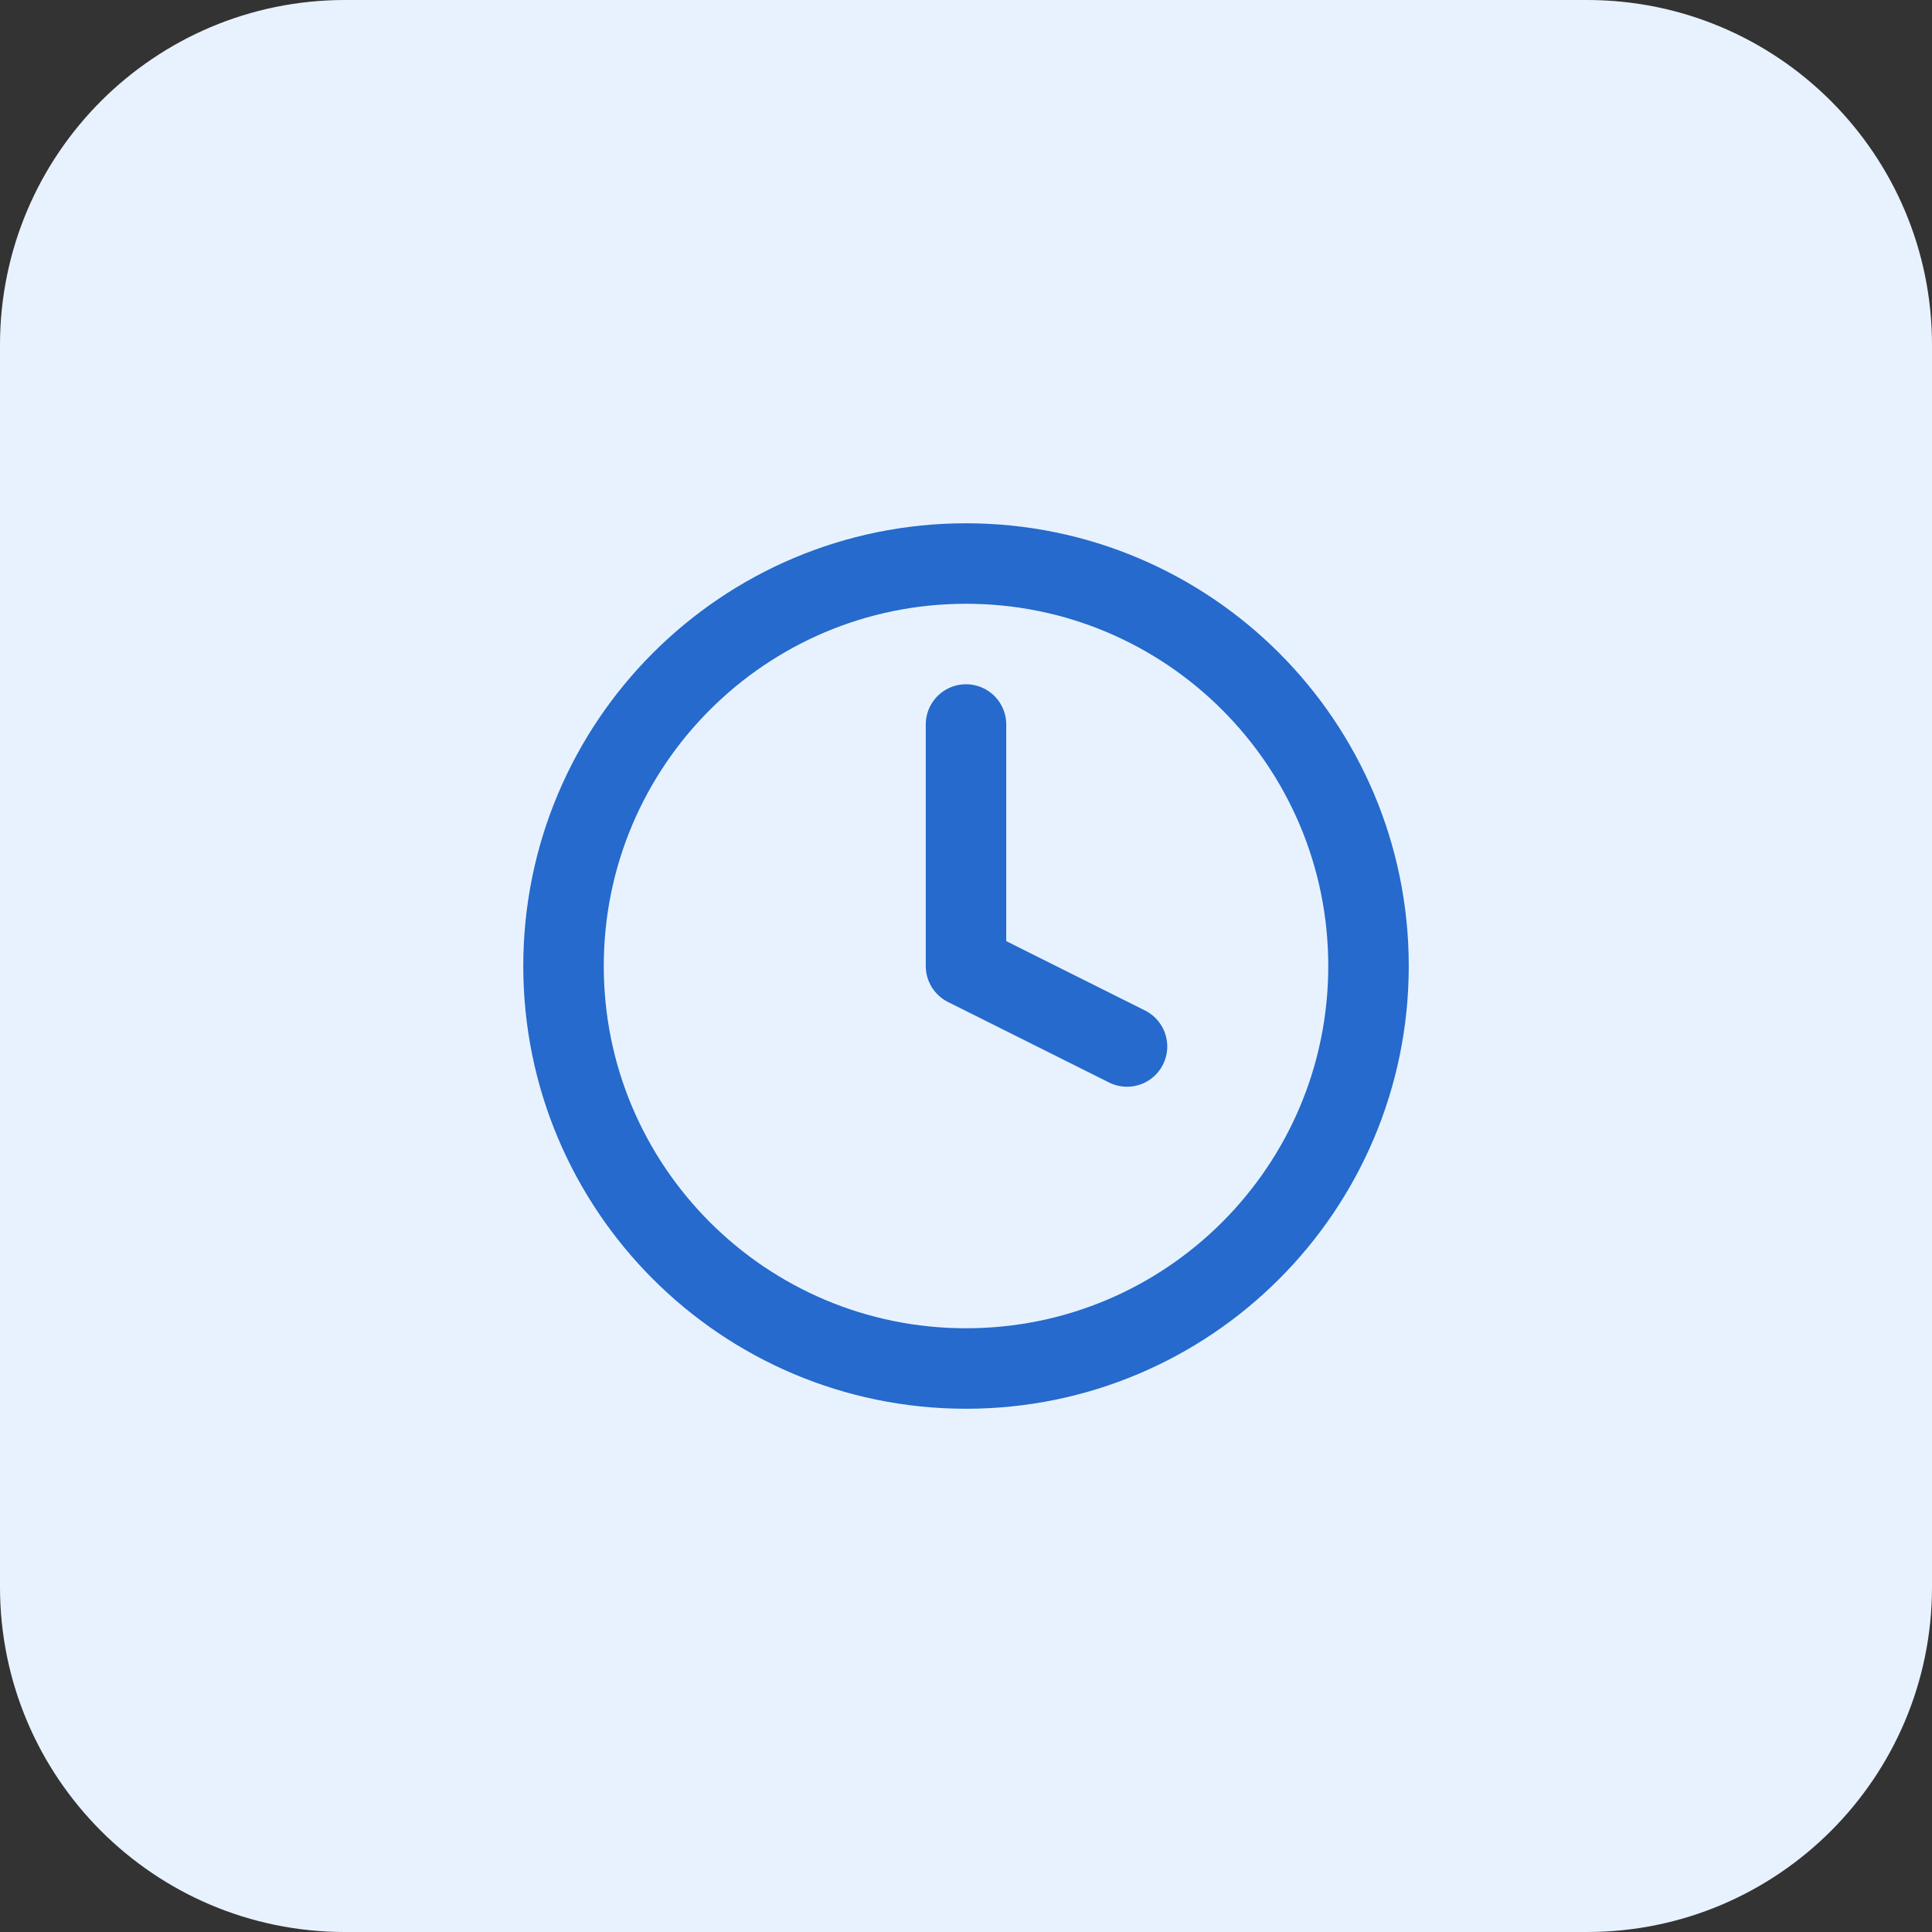
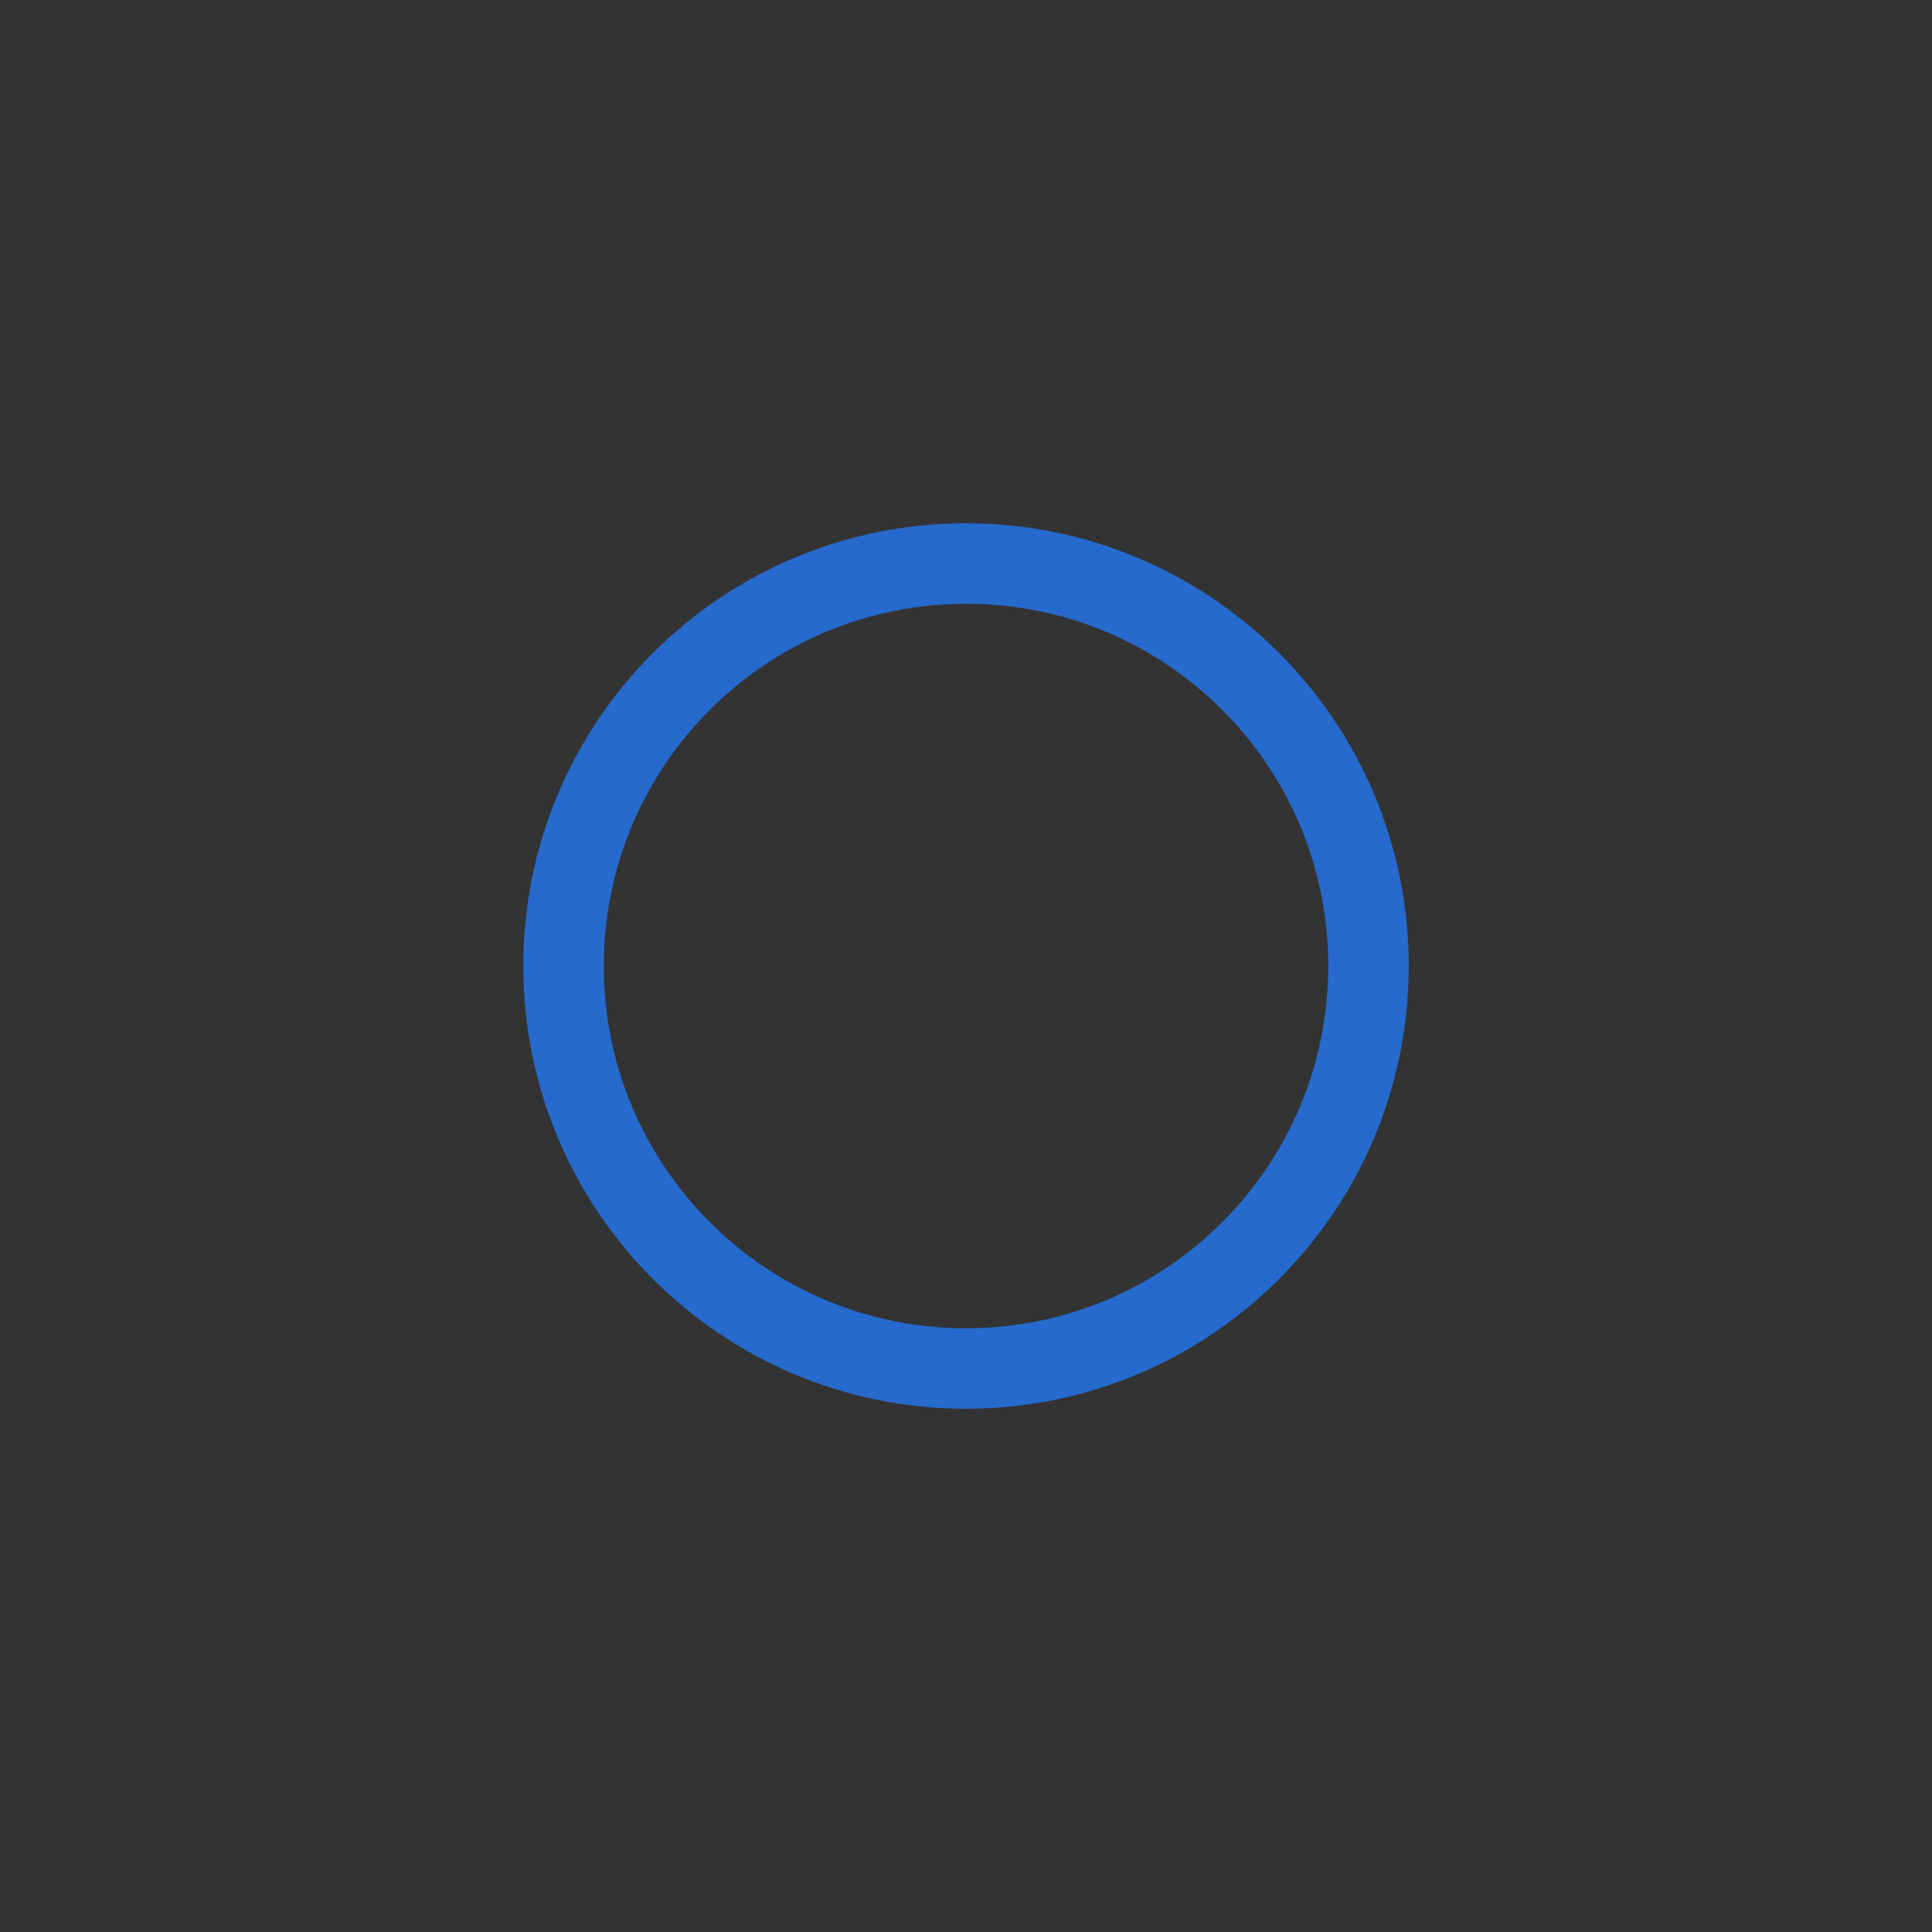
<svg xmlns="http://www.w3.org/2000/svg" width="56" height="56" viewBox="0 0 56 56" fill="none">
  <rect x="0" y="0" width="56" height="56" fill="#333333" stroke="none" />
-   <path d="M0 10C0 4.477 4.477 0 10 0H46C51.523 0 56 4.477 56 10V46C56 51.523 51.523 56 46 56H10C4.477 56 0 51.523 0 46V10Z" fill="#E8F2FF" />
  <path d="M28.001 39.667C34.444 39.667 39.667 34.444 39.667 28.001C39.667 21.557 34.444 16.334 28.001 16.334C21.557 16.334 16.334 21.557 16.334 28.001C16.334 34.444 21.557 39.667 28.001 39.667Z" stroke="#256ACC" stroke-width="2.333" stroke-linecap="round" stroke-linejoin="round" />
-   <path d="M28 21V28L32.667 30.333" stroke="#256ACC" stroke-width="2.333" stroke-linecap="round" stroke-linejoin="round" />
</svg>